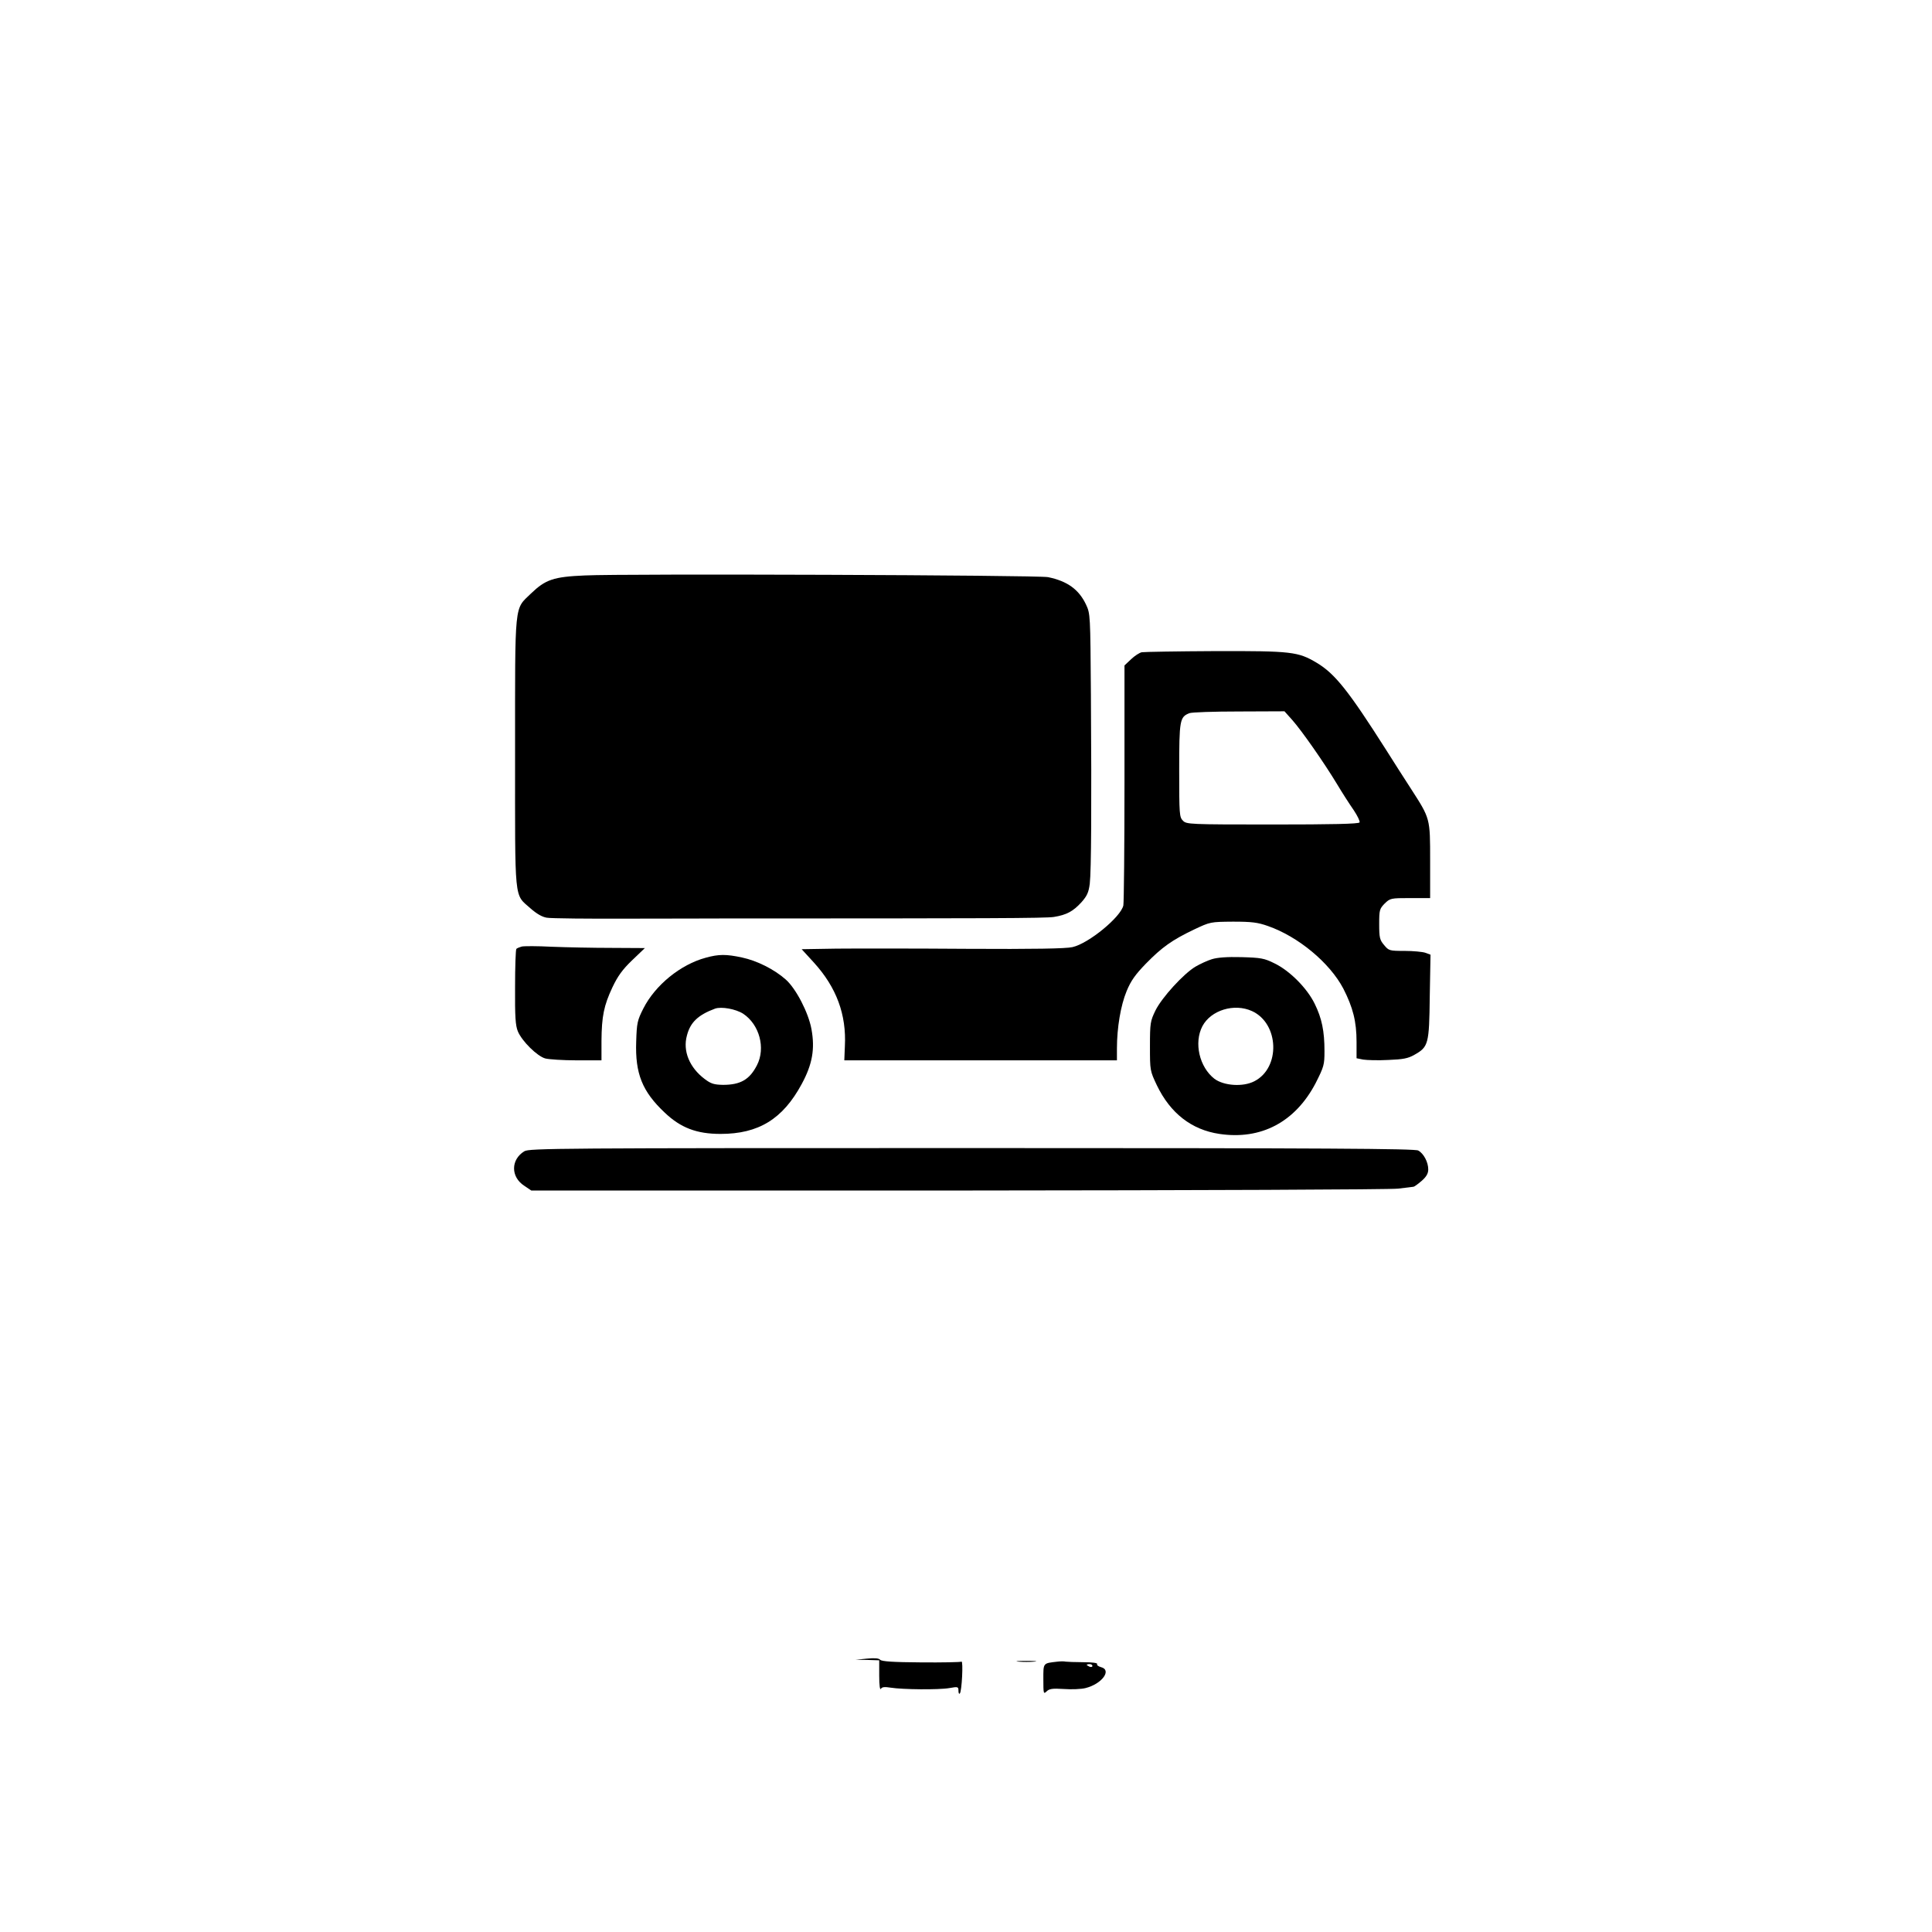
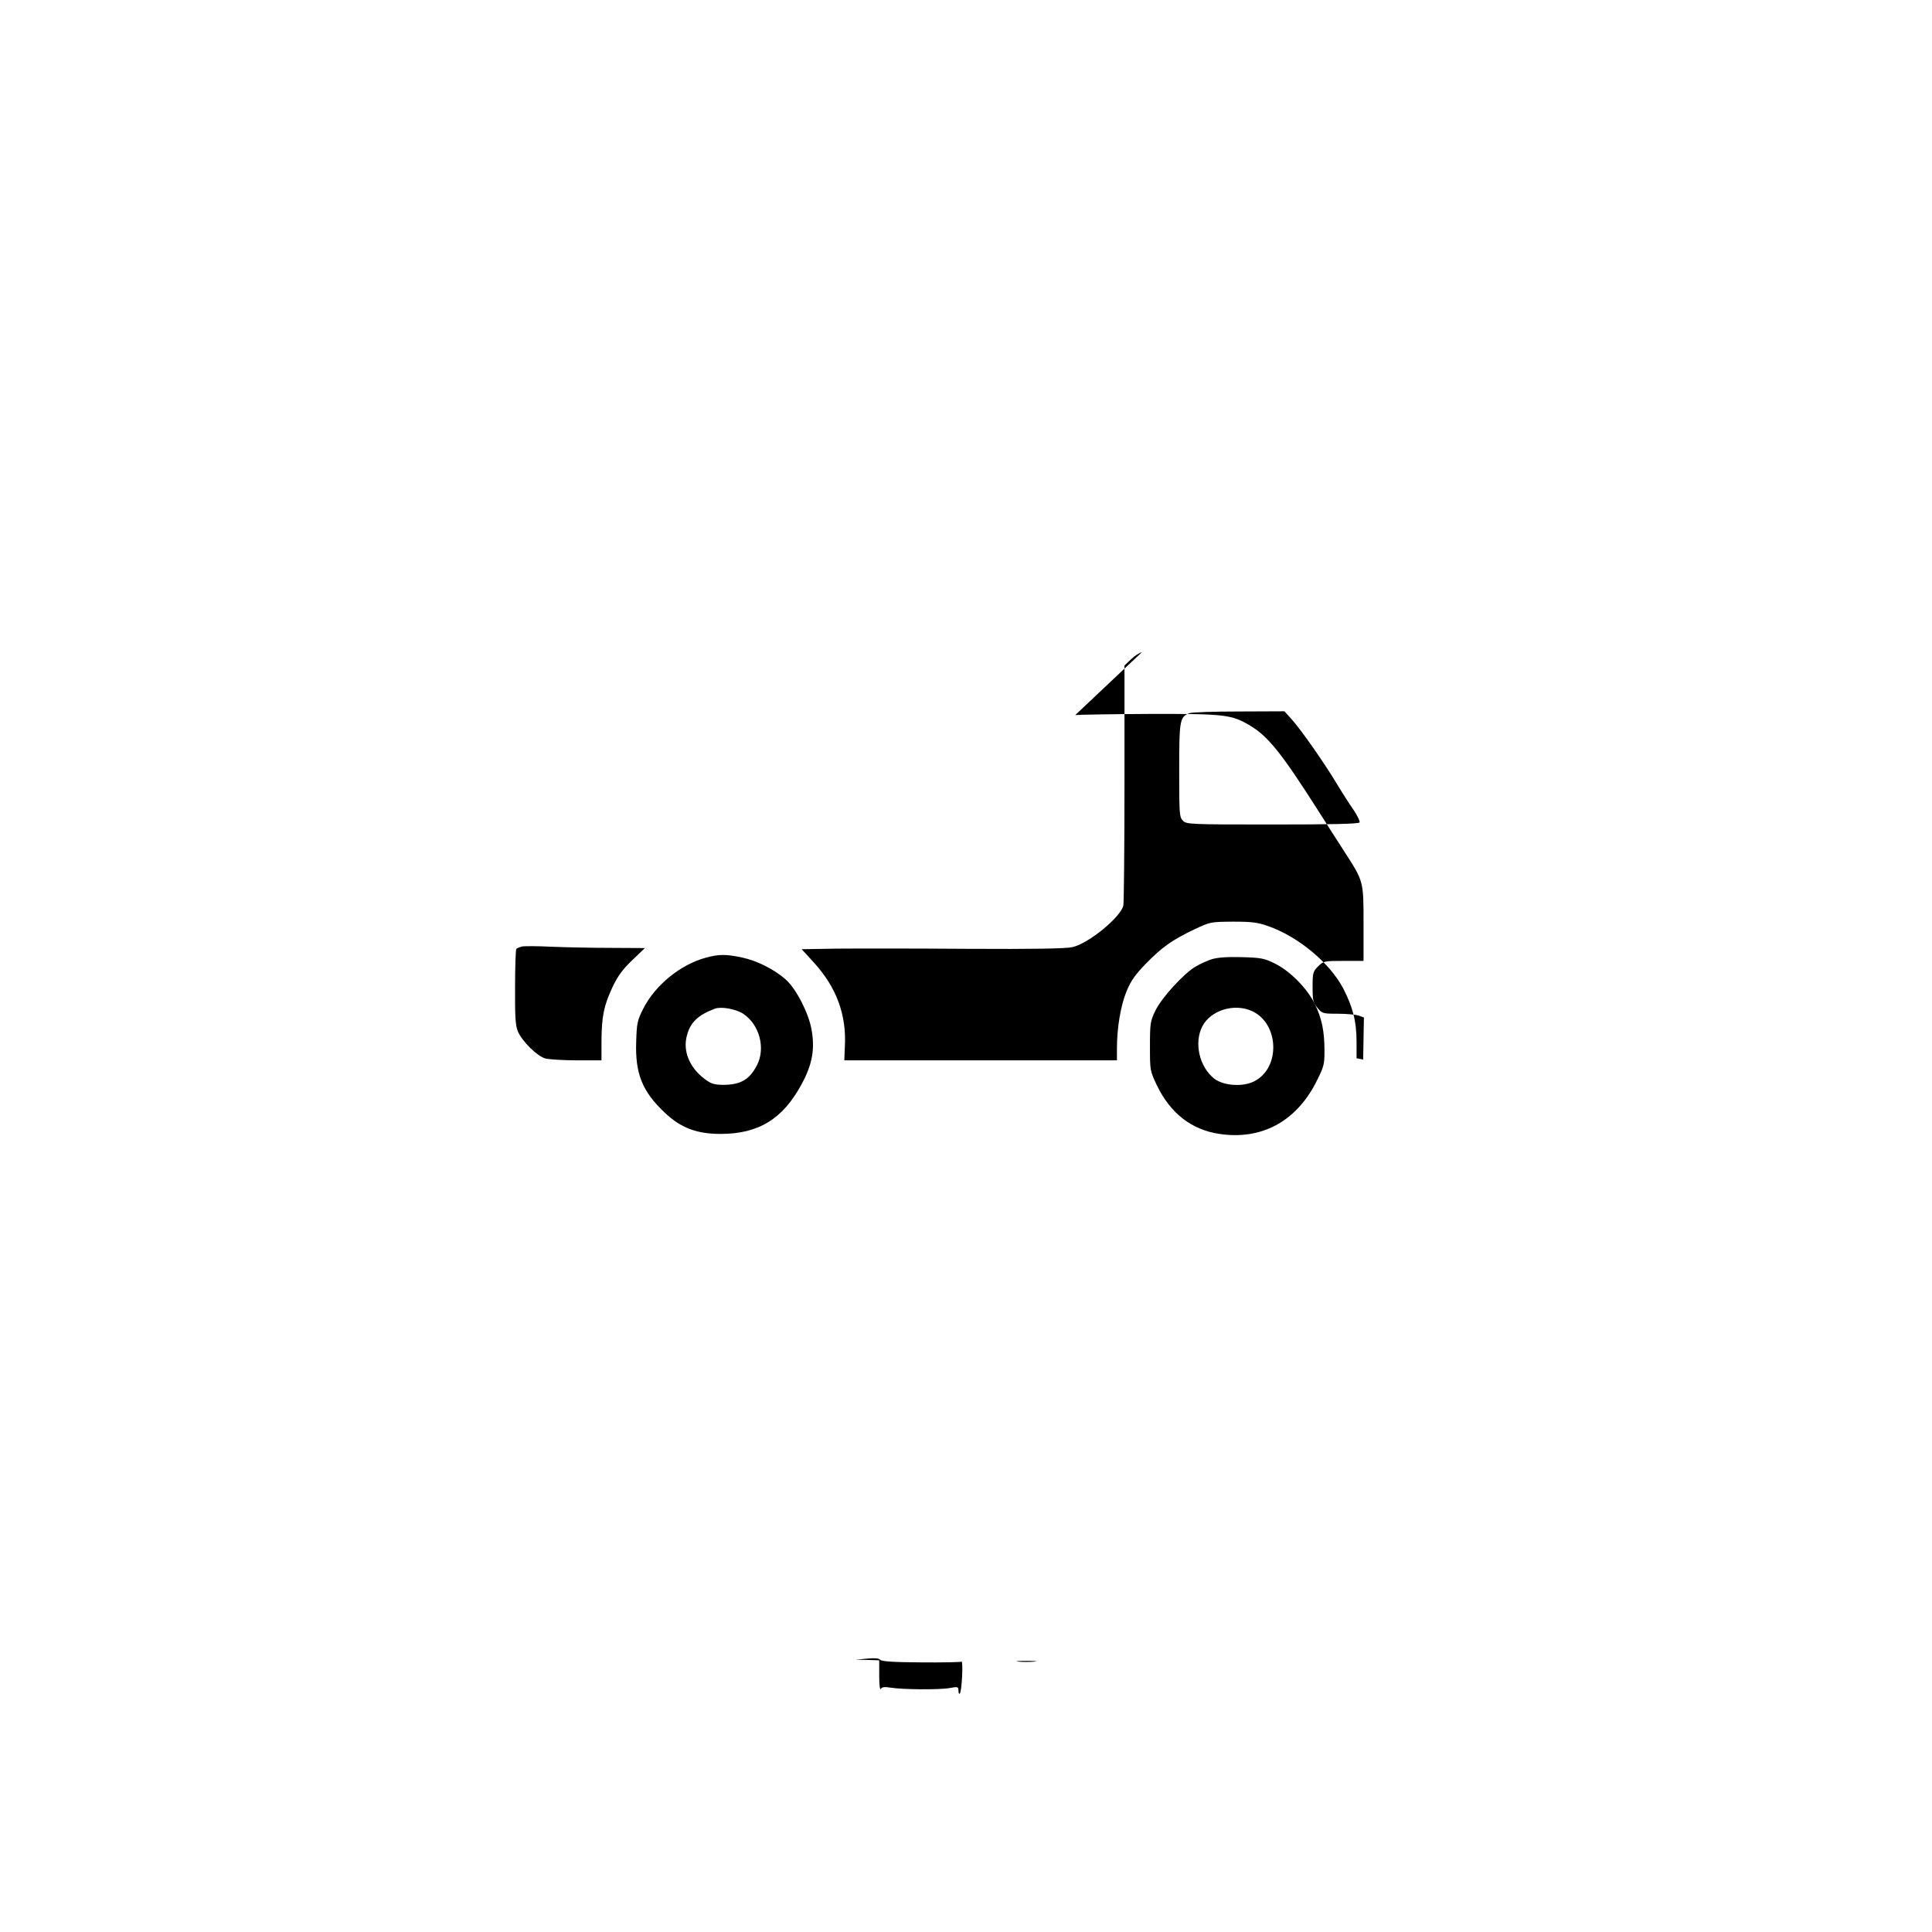
<svg xmlns="http://www.w3.org/2000/svg" version="1.0" width="1024pt" height="1024pt" viewBox="0 0 1024 1024" preserveAspectRatio="xMidYMid meet">
  <g transform="translate(0,1024) scale(0.1,-0.1)" fill="#000000" stroke="none">
-     <path d="M3100 7190 c-167 -7 -209 -22 -286 -96 -89 -87 -84 -33 -84 -842 0 -806 -6 -748 81 -826 33 -29 62 -46 87 -50 20 -4 222 -6 447 -5 226 0 453 1 505 1 1386 0 1693 1 1736 8 68 11 102 30 146 78 29 33 38 51 44 98 8 68 10 411 6 1005 -3 421 -3 426 -26 475 -38 80 -99 124 -201 145 -50 11 -2256 19 -2455 9z" />
-     <path d="M6052 6783 c-12 -2 -38 -19 -57 -37 l-35 -33 0 -620 c0 -341 -3 -635 -6 -652 -13 -61 -184 -202 -270 -221 -34 -8 -206 -11 -559 -9 -280 2 -592 2 -693 1 l-183 -3 65 -71 c119 -131 173 -275 164 -444 l-3 -74 722 0 723 0 0 63 c0 110 20 228 51 303 23 56 46 88 102 146 86 88 140 126 255 181 87 41 87 41 207 42 100 0 131 -4 185 -23 161 -56 328 -195 400 -332 51 -100 70 -174 70 -282 l0 -87 35 -7 c20 -3 79 -5 133 -2 78 3 105 8 138 27 75 42 79 56 82 308 l4 223 -27 10 c-14 5 -64 10 -110 10 -81 0 -84 1 -109 31 -23 27 -26 39 -26 111 0 75 2 81 29 109 29 28 32 29 135 29 l106 0 0 198 c0 227 1 222 -102 382 -34 52 -93 145 -131 205 -199 313 -271 404 -368 462 -99 59 -133 63 -539 62 -201 -1 -375 -4 -388 -6z m798 -360 c51 -58 167 -224 236 -338 28 -47 68 -109 89 -139 20 -30 34 -59 31 -65 -5 -8 -146 -11 -462 -11 -441 0 -455 1 -474 20 -19 19 -20 33 -20 268 0 266 3 282 54 302 11 5 130 9 263 9 l241 1 42 -47z" />
+     <path d="M6052 6783 c-12 -2 -38 -19 -57 -37 l-35 -33 0 -620 c0 -341 -3 -635 -6 -652 -13 -61 -184 -202 -270 -221 -34 -8 -206 -11 -559 -9 -280 2 -592 2 -693 1 l-183 -3 65 -71 c119 -131 173 -275 164 -444 l-3 -74 722 0 723 0 0 63 c0 110 20 228 51 303 23 56 46 88 102 146 86 88 140 126 255 181 87 41 87 41 207 42 100 0 131 -4 185 -23 161 -56 328 -195 400 -332 51 -100 70 -174 70 -282 l0 -87 35 -7 l4 223 -27 10 c-14 5 -64 10 -110 10 -81 0 -84 1 -109 31 -23 27 -26 39 -26 111 0 75 2 81 29 109 29 28 32 29 135 29 l106 0 0 198 c0 227 1 222 -102 382 -34 52 -93 145 -131 205 -199 313 -271 404 -368 462 -99 59 -133 63 -539 62 -201 -1 -375 -4 -388 -6z m798 -360 c51 -58 167 -224 236 -338 28 -47 68 -109 89 -139 20 -30 34 -59 31 -65 -5 -8 -146 -11 -462 -11 -441 0 -455 1 -474 20 -19 19 -20 33 -20 268 0 266 3 282 54 302 11 5 130 9 263 9 l241 1 42 -47z" />
    <path d="M2765 5223 c-11 -3 -23 -8 -28 -12 -4 -4 -7 -96 -7 -204 -1 -156 2 -203 15 -234 22 -52 102 -131 145 -143 19 -5 94 -10 166 -10 l132 0 0 103 c1 131 13 188 58 284 28 59 53 94 104 143 l68 65 -177 1 c-97 0 -239 3 -316 6 -77 4 -149 4 -160 1z" />
    <path d="M3741 5164 c-134 -36 -268 -145 -331 -269 -32 -63 -35 -77 -38 -176 -6 -169 32 -264 151 -376 85 -81 170 -113 296 -113 202 0 330 79 430 264 57 105 71 186 52 291 -16 88 -82 215 -136 263 -62 55 -153 100 -232 117 -84 18 -123 18 -192 -1z m198 -297 c86 -57 120 -182 73 -273 -39 -76 -87 -104 -180 -104 -48 1 -64 6 -97 31 -81 61 -117 149 -94 231 18 70 60 109 149 142 34 12 110 -2 149 -27z" />
    <path d="M6423 5156 c-23 -7 -62 -25 -86 -39 -63 -37 -179 -164 -213 -233 -27 -56 -29 -66 -29 -189 0 -129 0 -130 37 -208 71 -147 183 -235 331 -257 221 -33 402 63 510 269 44 87 47 97 47 170 0 106 -14 174 -52 251 -40 82 -132 175 -213 214 -54 27 -72 30 -175 33 -78 2 -128 -2 -157 -11z m213 -275 c144 -66 152 -301 12 -372 -60 -31 -161 -24 -211 13 -80 62 -110 191 -64 279 45 85 169 123 263 80z" />
-     <path d="M2779 4138 c-72 -44 -73 -136 0 -183 l37 -25 2260 0 c1293 1 2291 5 2334 10 41 5 78 9 82 10 4 0 23 14 43 31 25 22 35 39 35 61 0 38 -24 84 -53 100 -18 10 -480 13 -2366 13 -2192 0 -2346 -1 -2372 -17z" />
    <path d="M4595 1449 l-60 -6 63 -1 62 -2 0 -82 c0 -51 4 -78 9 -69 6 10 20 11 52 6 62 -10 255 -12 312 -2 44 8 47 7 47 -14 0 -12 3 -19 7 -15 11 10 19 175 9 169 -5 -3 -102 -5 -215 -4 -146 1 -209 5 -216 14 -7 8 -29 10 -70 6z" />
    <path d="M5398 1433 c23 -2 61 -2 85 0 23 2 4 4 -43 4 -47 0 -66 -2 -42 -4z" />
-     <path d="M5605 1433 c-78 -9 -75 -5 -75 -94 0 -76 1 -79 17 -64 14 14 30 17 91 13 41 -3 93 -1 116 5 87 22 141 96 81 111 -14 4 -23 11 -20 16 4 6 -25 10 -74 10 -43 0 -85 2 -93 3 -7 2 -26 2 -43 0z m185 -23 c0 -5 -7 -7 -15 -4 -8 4 -15 8 -15 10 0 2 7 4 15 4 8 0 15 -4 15 -10z" />
  </g>
</svg>